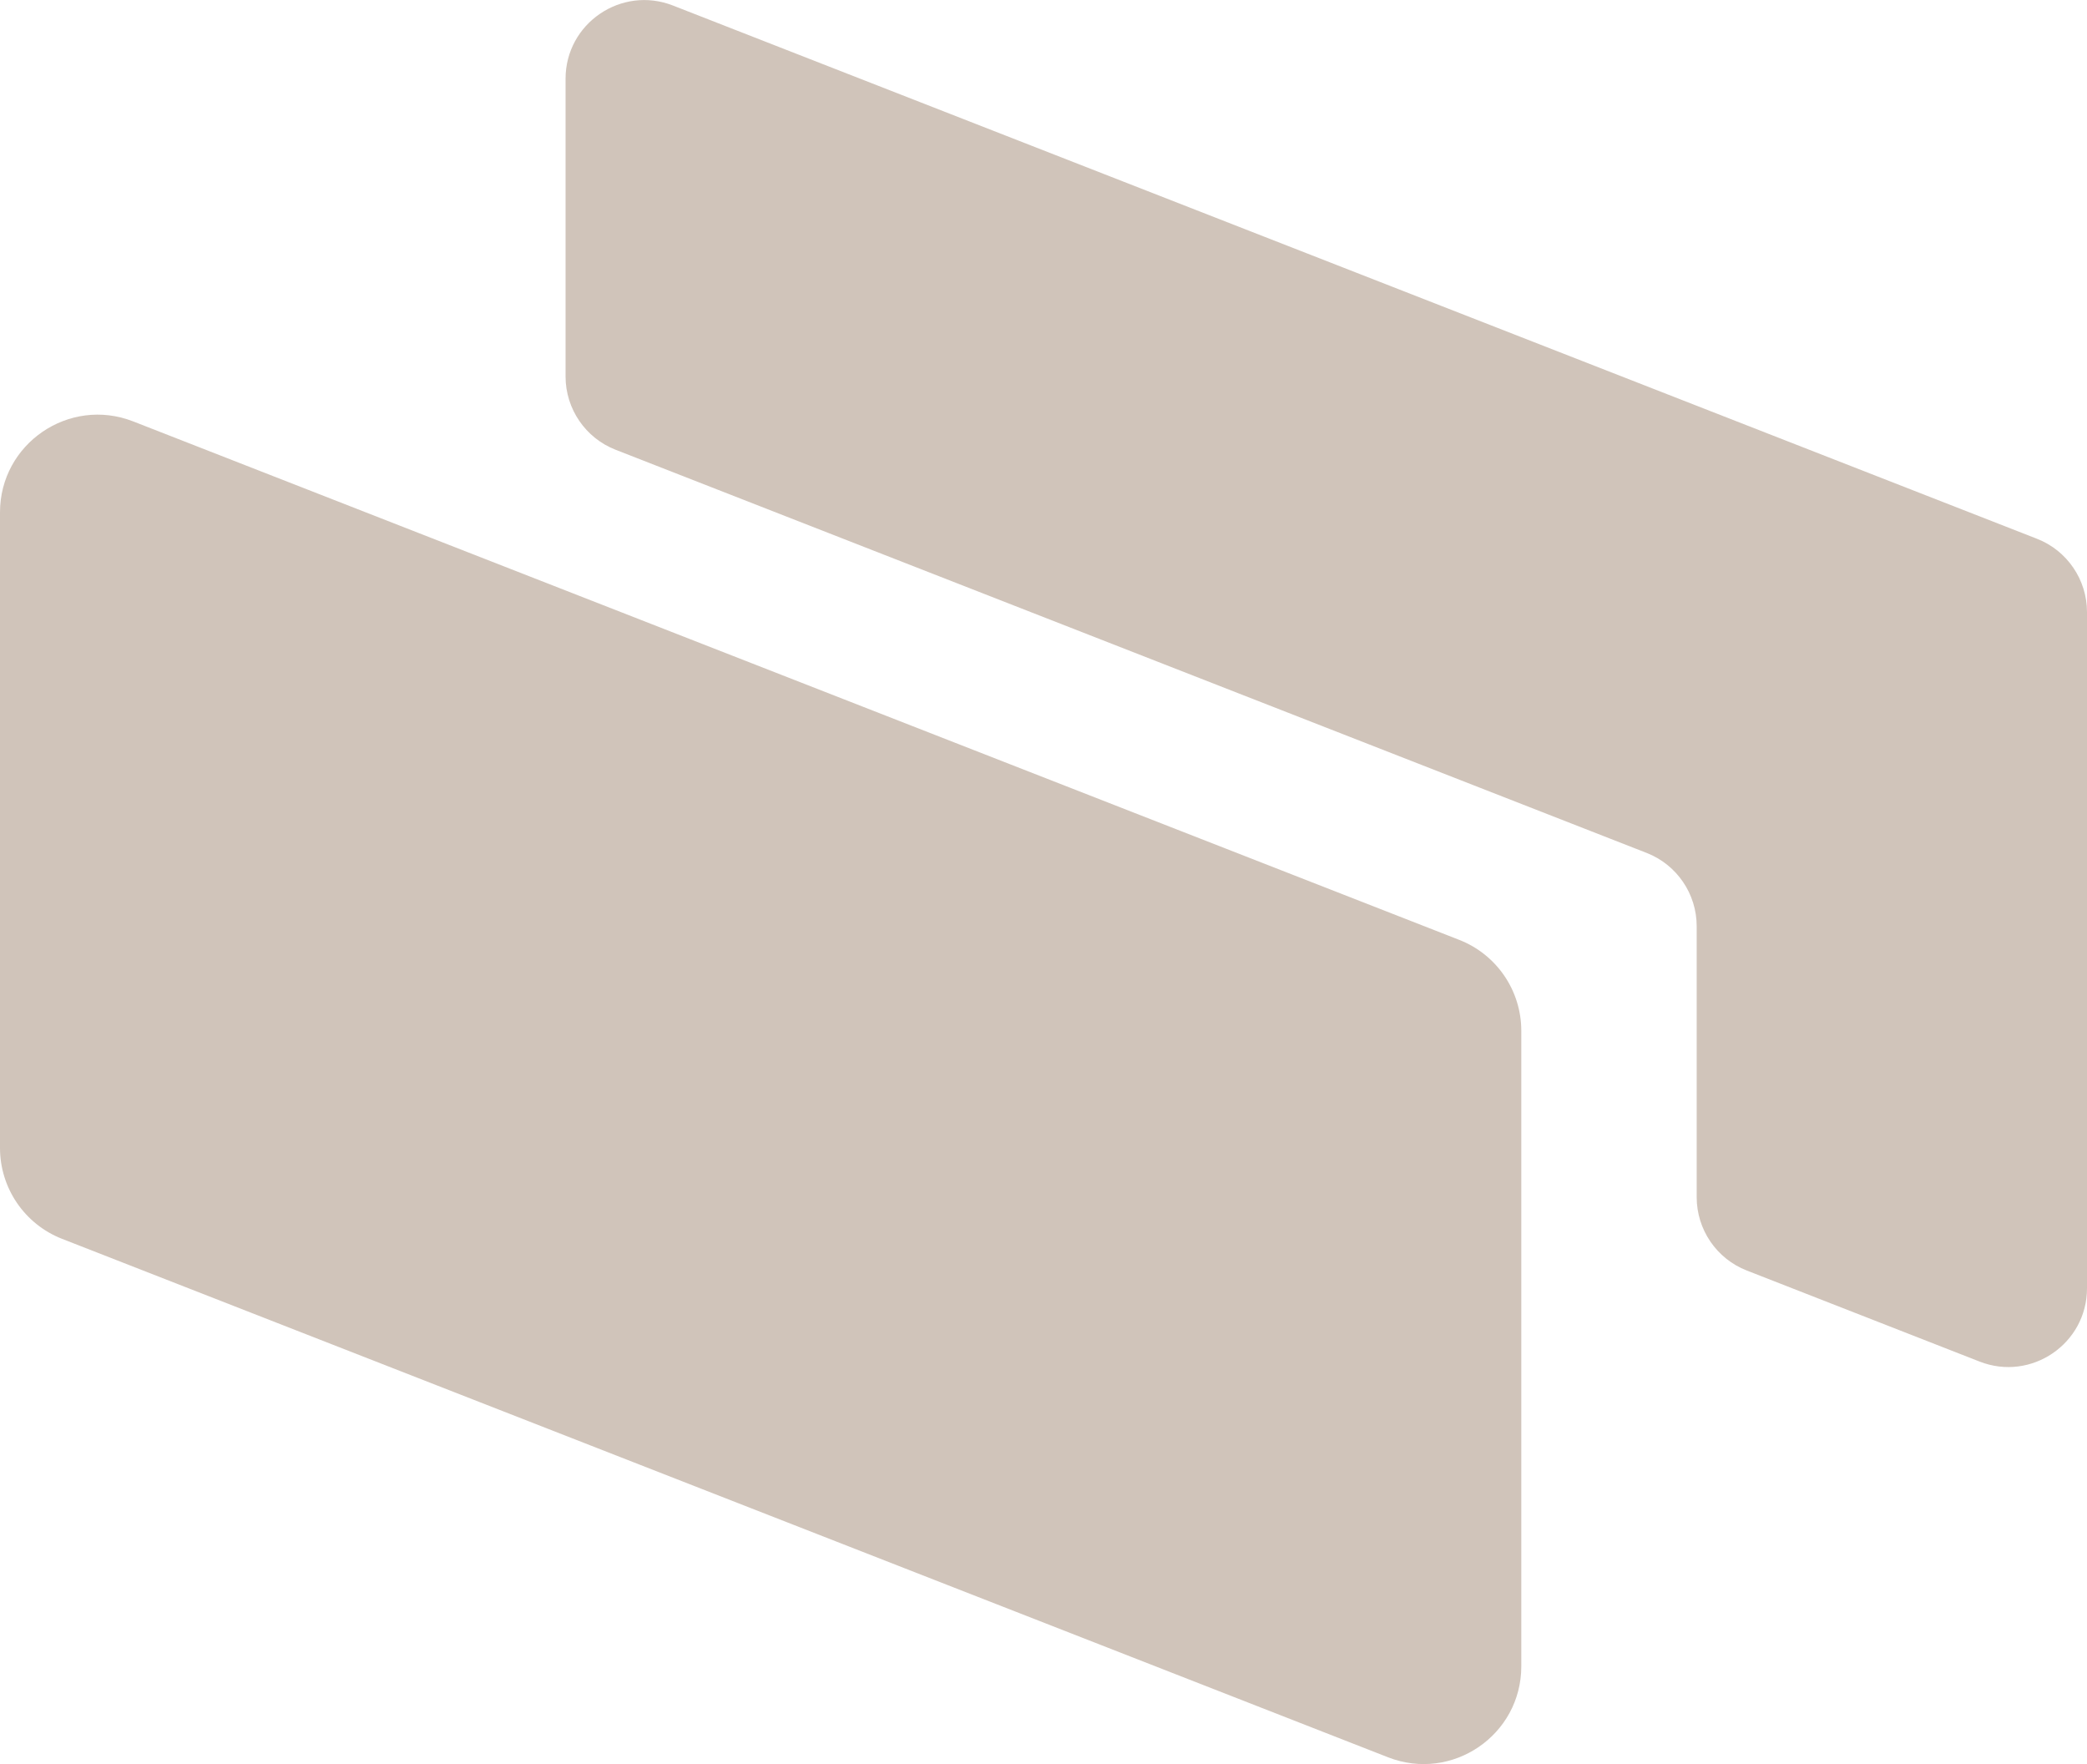
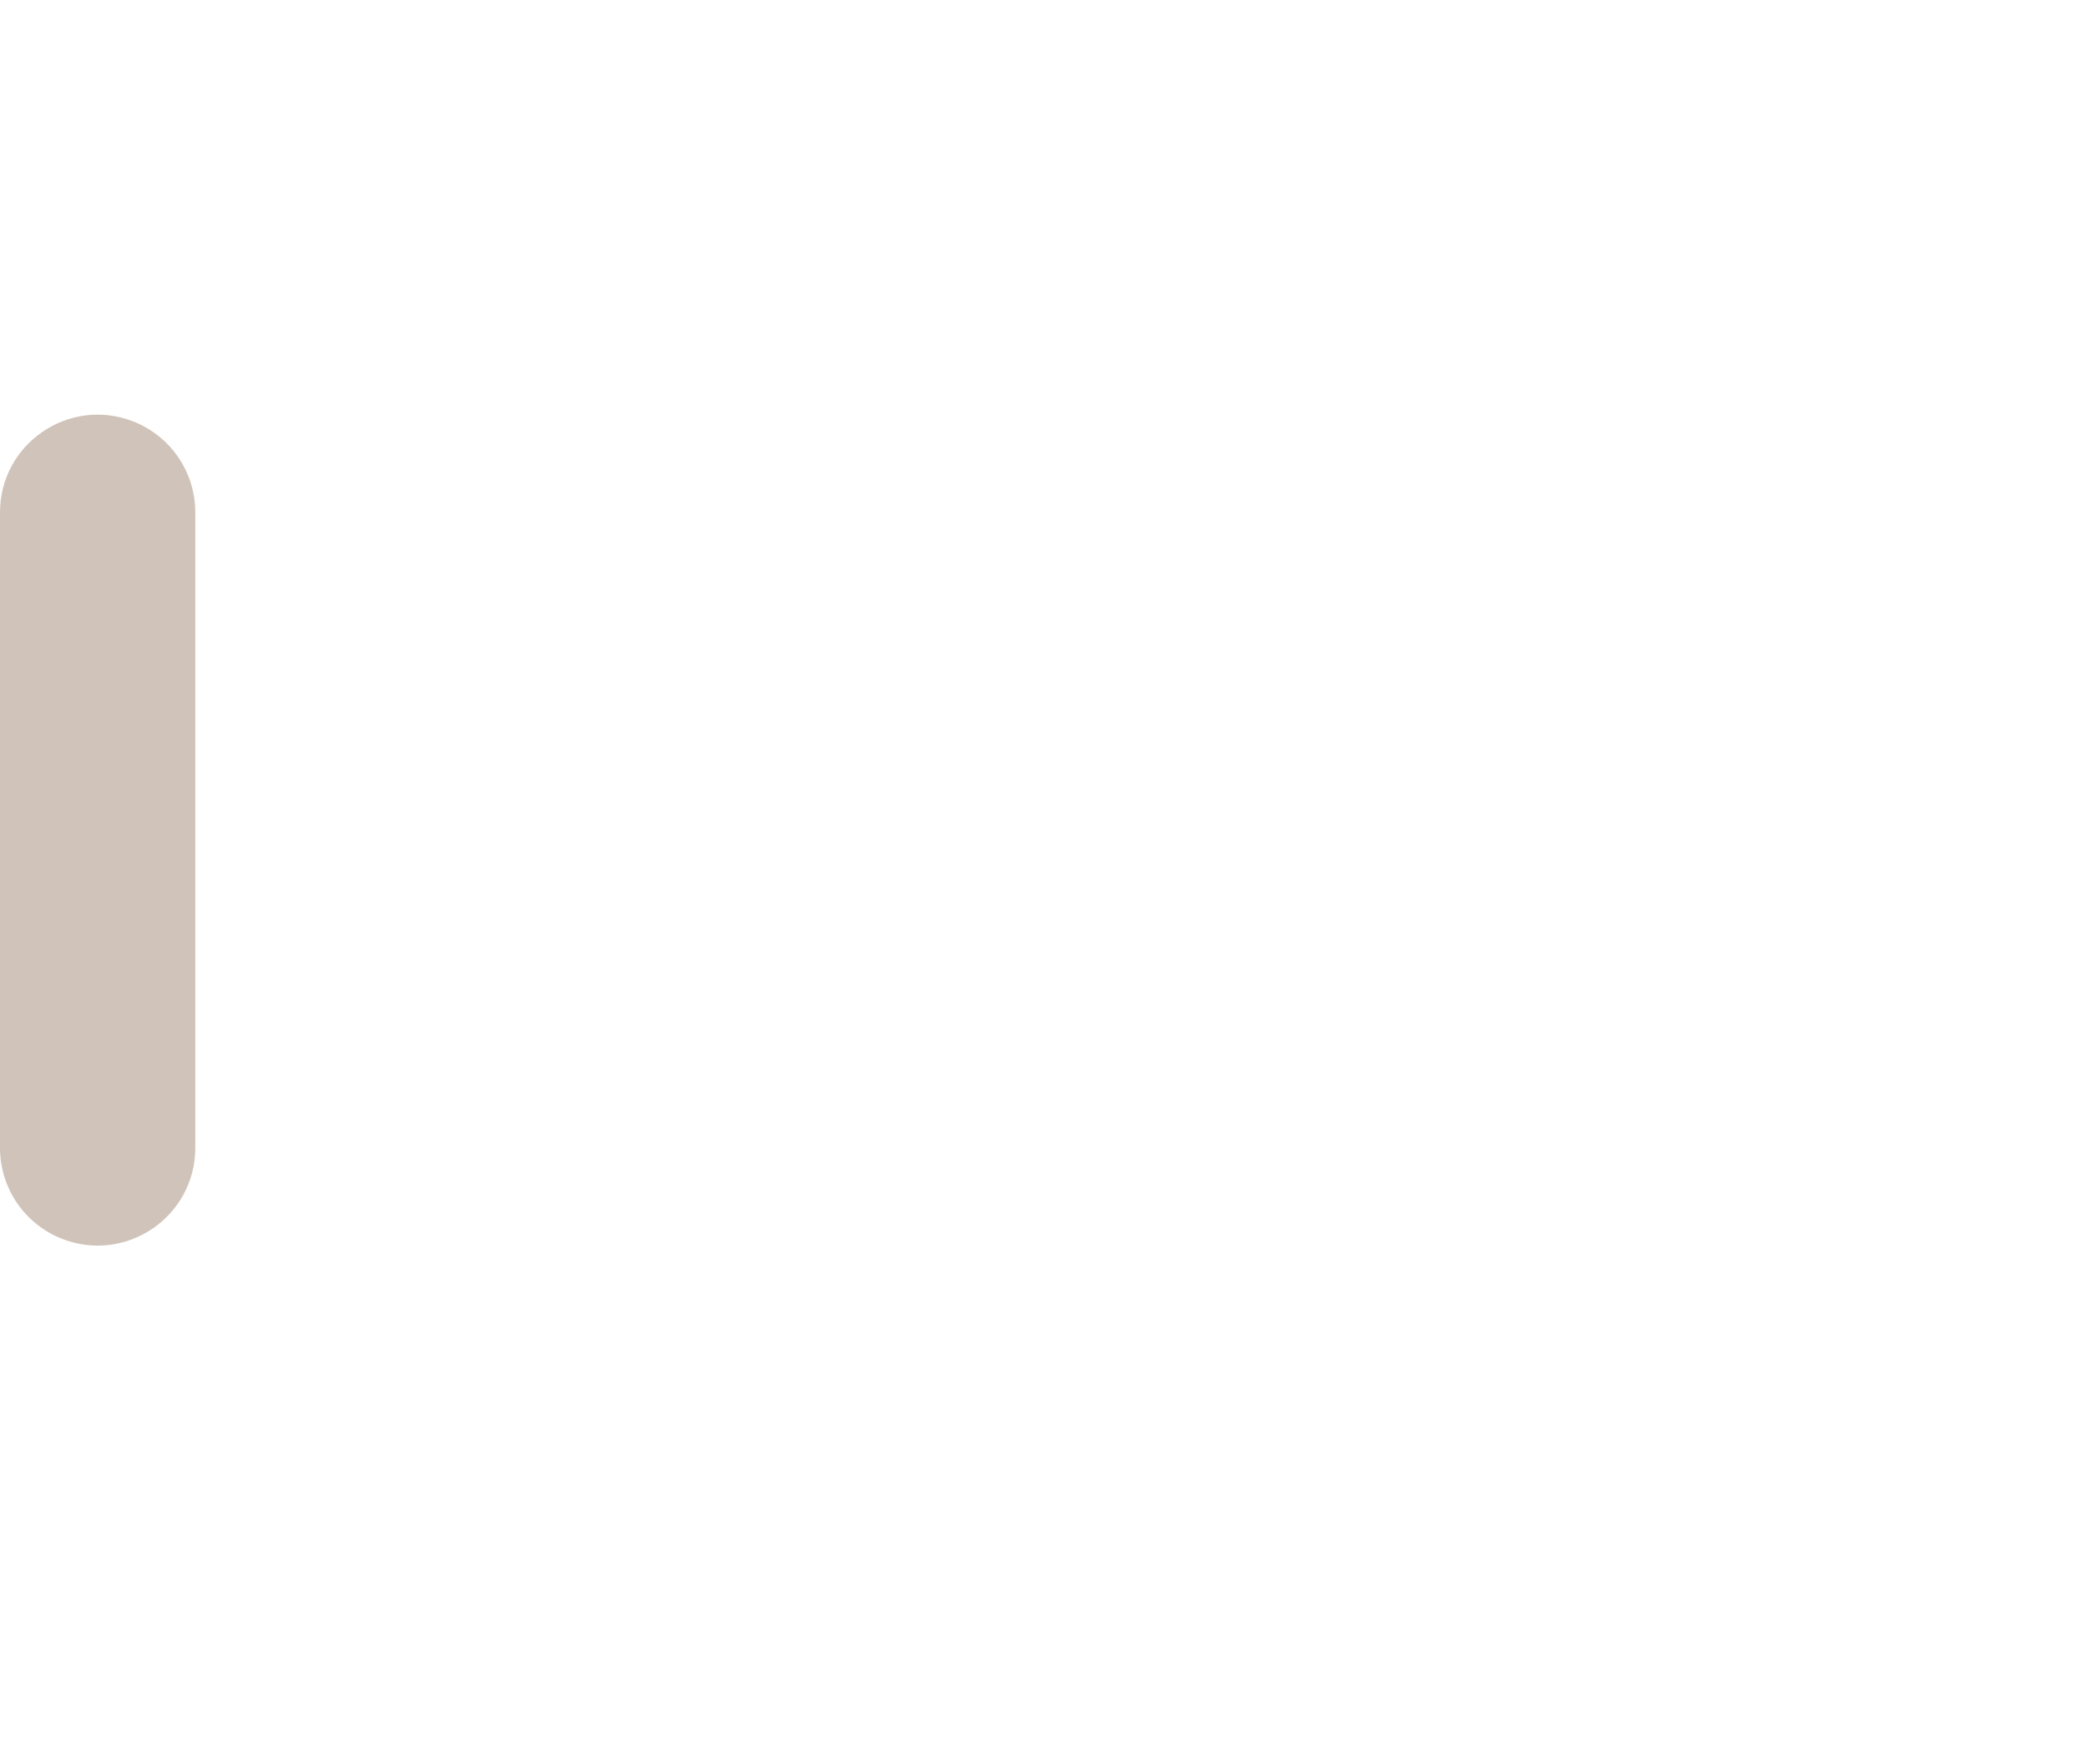
<svg xmlns="http://www.w3.org/2000/svg" id="Camada_2" data-name="Camada 2" viewBox="0 0 151 127.64">
  <defs>
    <style>      .cls-1 {        fill: #d0c4ba;        stroke-width: 0px;      }    </style>
  </defs>
  <g id="Camada_1-2" data-name="Camada 1">
    <g>
-       <path class="cls-1" d="M147.38,38.98L48.69.4c-3.73-1.46-7.77,1.29-7.77,5.3v21.54c0,2.34,1.44,4.45,3.62,5.3l74.6,29.17c2.18.85,3.62,2.96,3.62,5.3v19.61c0,2.34,1.44,4.45,3.62,5.3l16.85,6.59c3.73,1.46,7.77-1.29,7.77-5.3v-48.93c0-2.34-1.44-4.45-3.62-5.3Z" />
-       <path class="cls-1" d="M9.64,30.49c-4.64-1.81-9.64,1.61-9.64,6.58v45.98c0,2.91,1.78,5.52,4.49,6.58l77.35,30.24,18.59,7.27c4.64,1.81,9.64-1.61,9.64-6.58v-45.98c0-2.91-1.78-5.52-4.49-6.58L9.64,30.49Z" />
+       <path class="cls-1" d="M9.64,30.49c-4.64-1.81-9.64,1.61-9.64,6.58v45.98c0,2.91,1.78,5.52,4.49,6.58c4.64,1.81,9.64-1.61,9.64-6.58v-45.98c0-2.91-1.78-5.52-4.49-6.58L9.64,30.49Z" />
    </g>
  </g>
</svg>